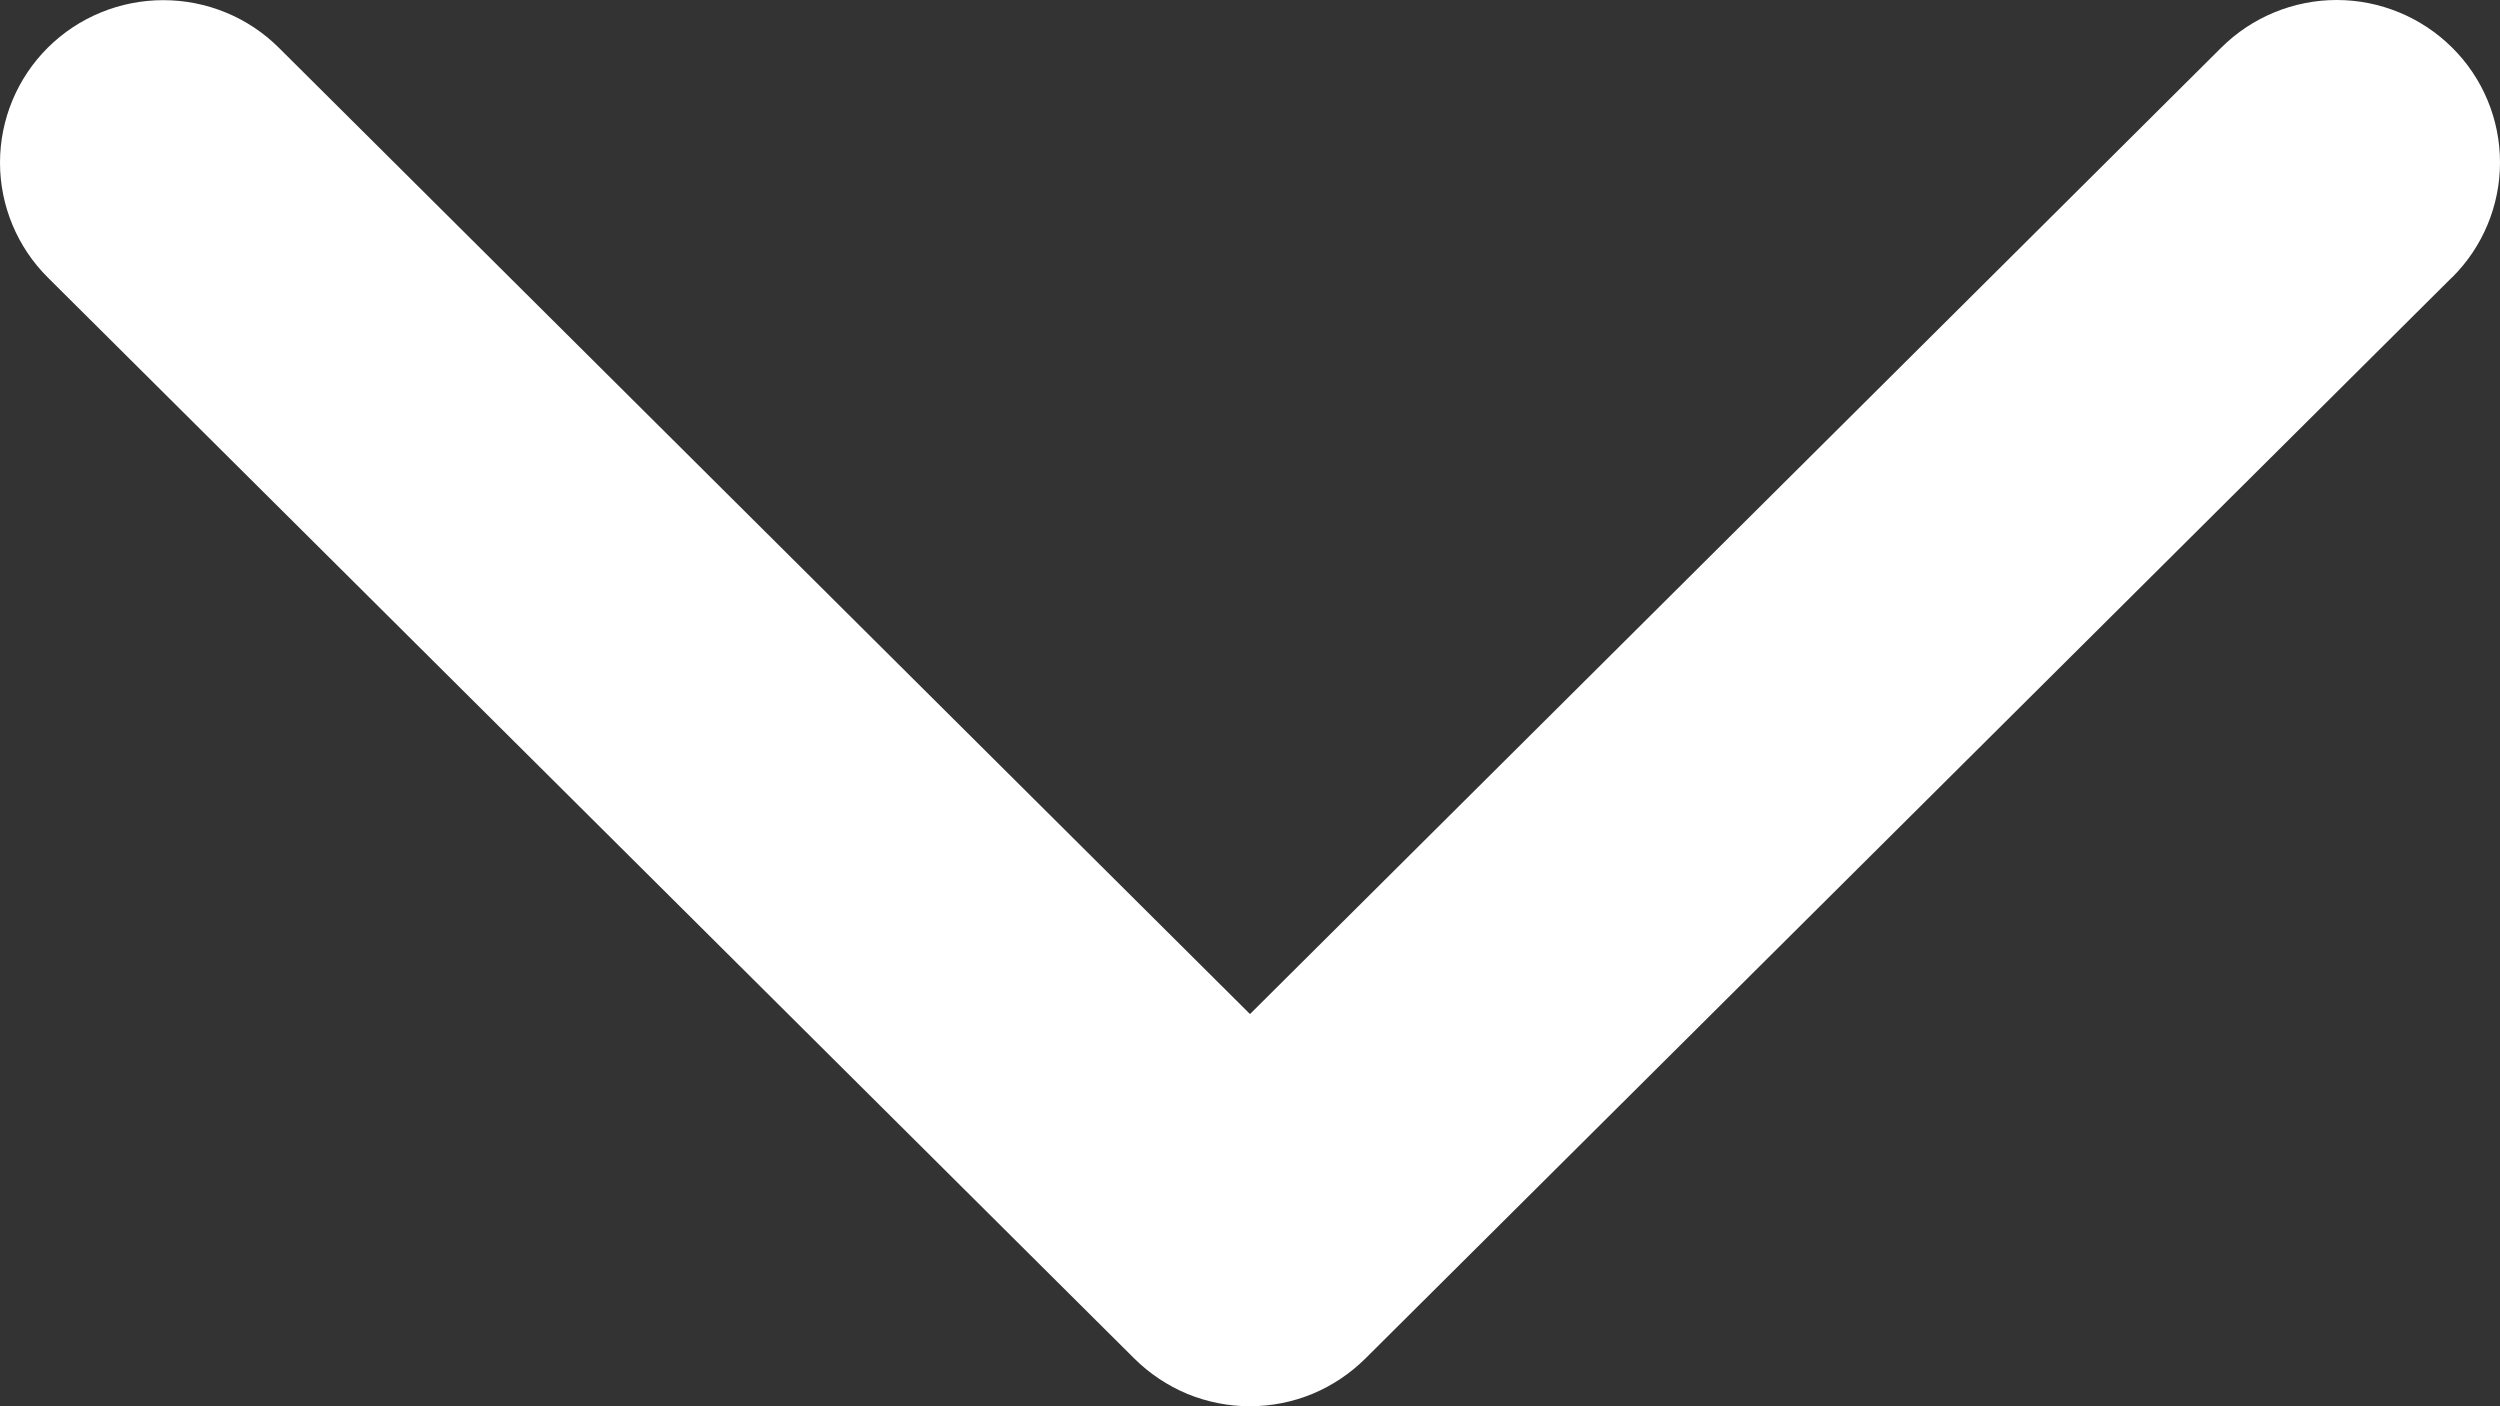
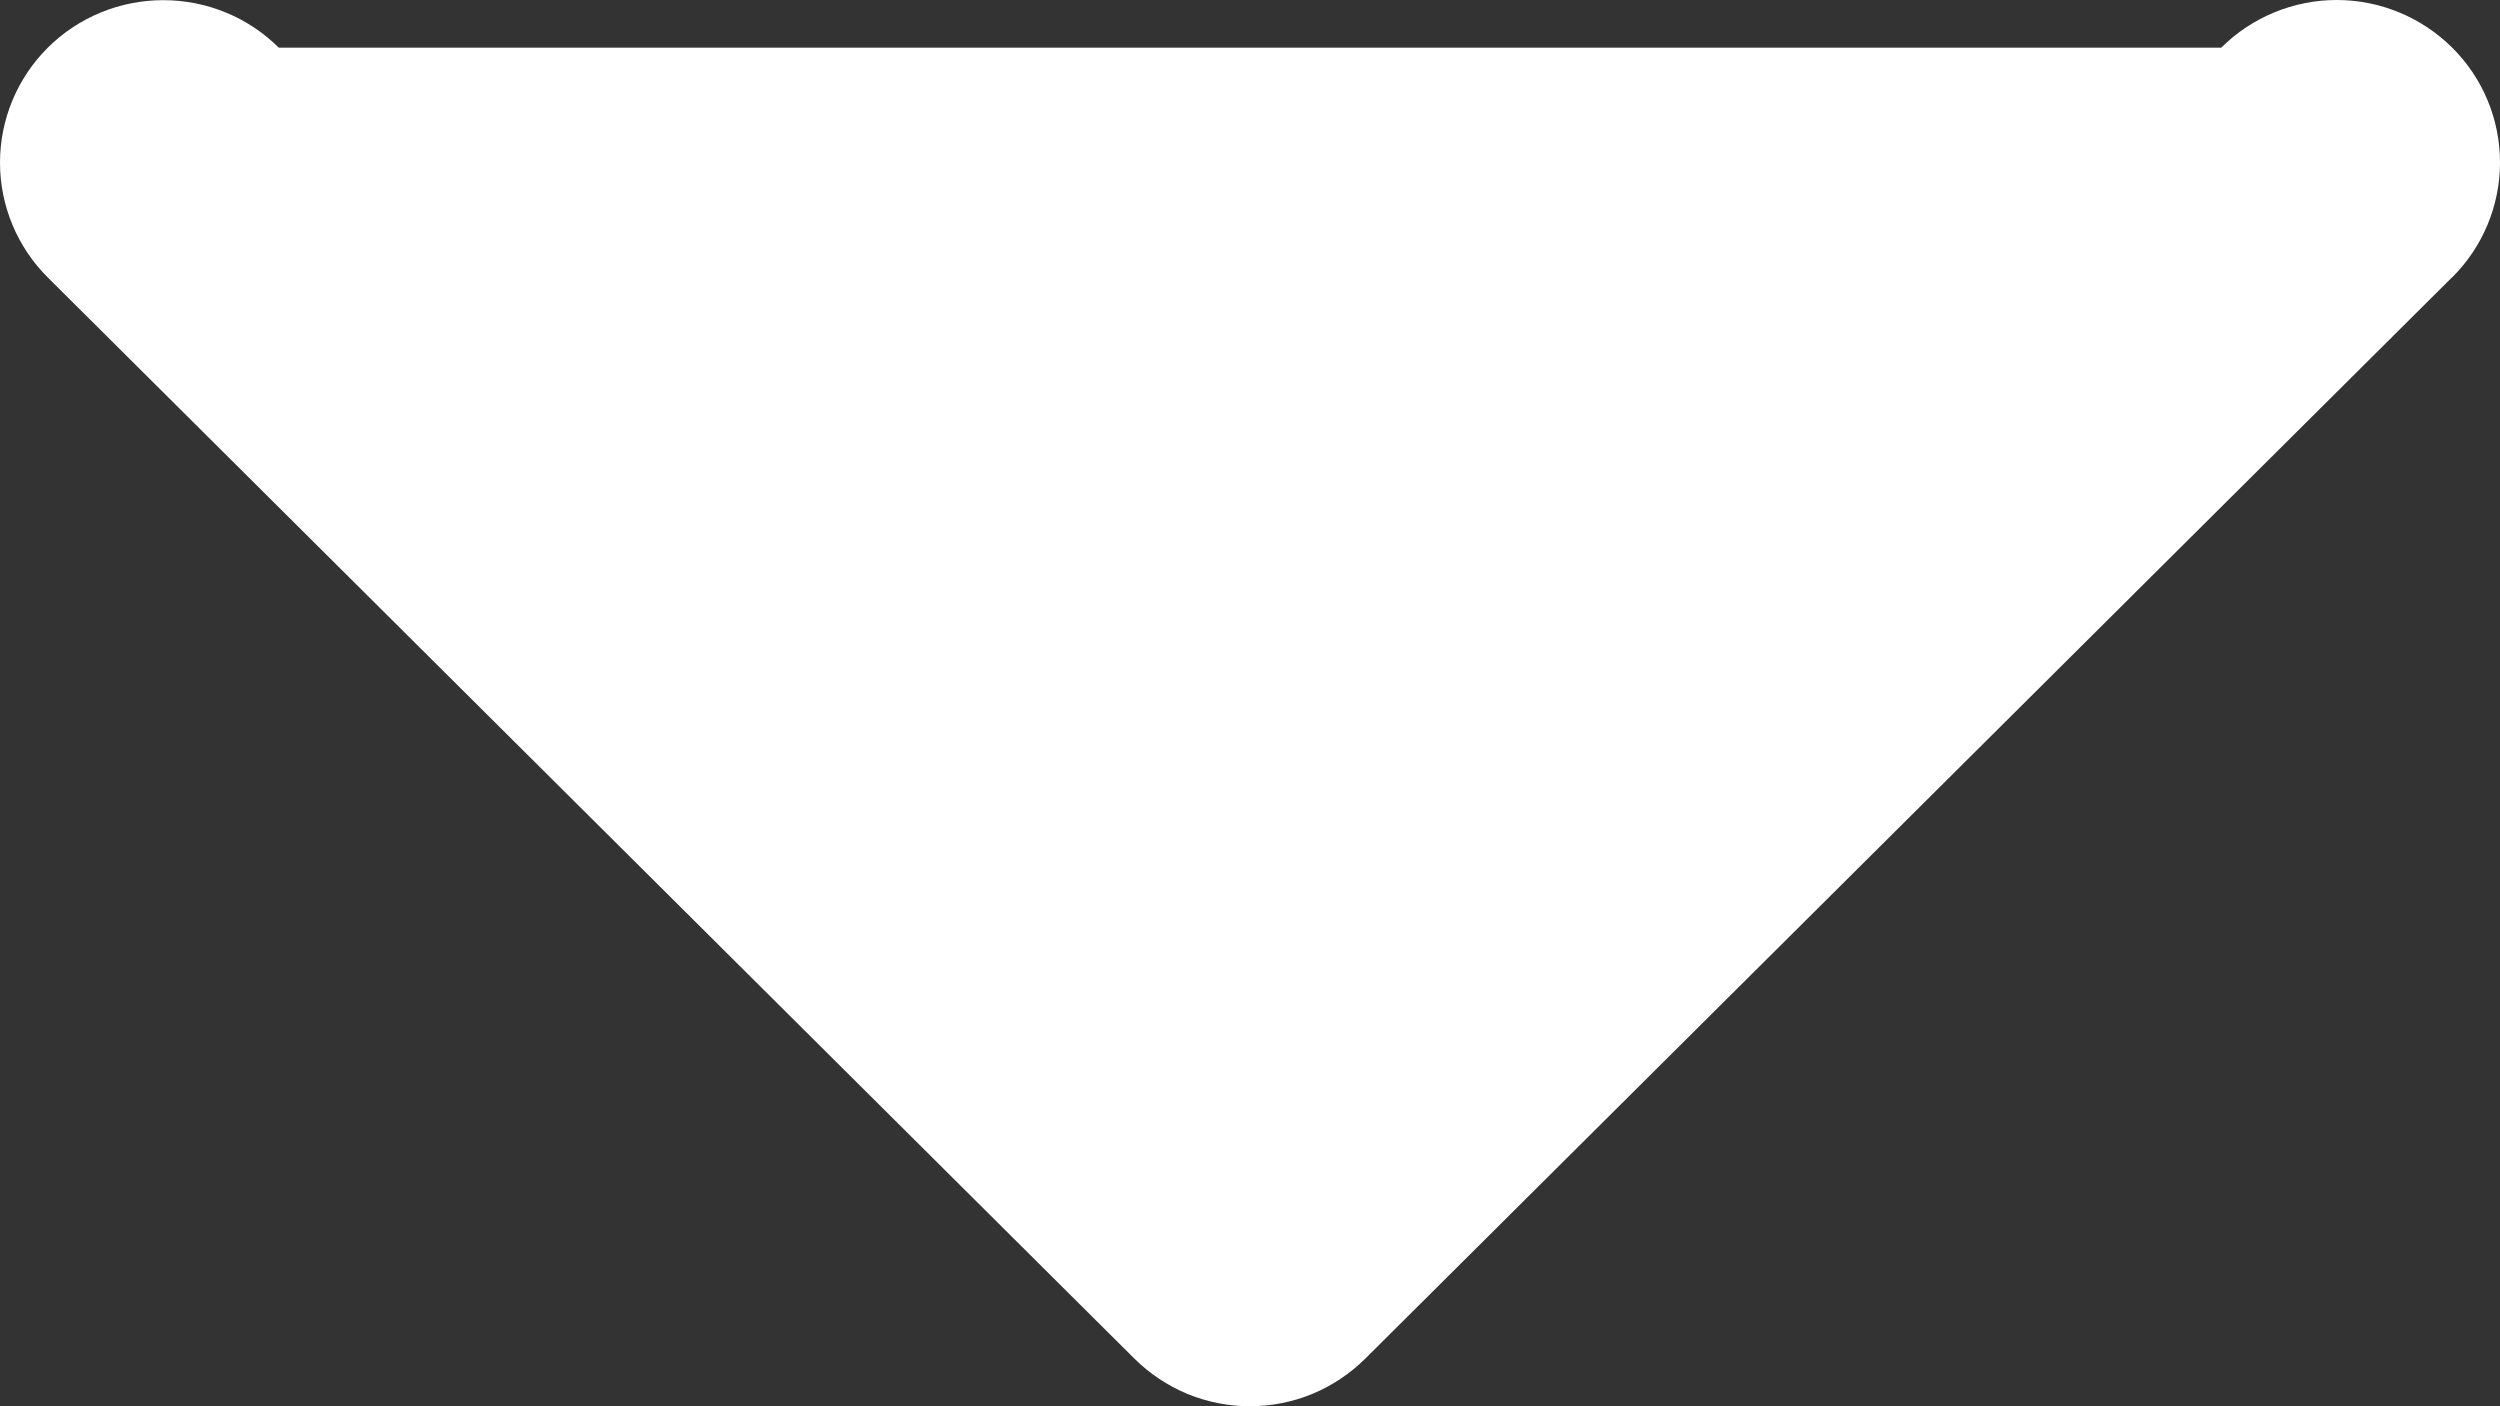
<svg xmlns="http://www.w3.org/2000/svg" width="16" height="9" viewBox="0 0 16 9" fill="none">
  <rect x="0" y="0" width="16" height="9" fill="#333333" stroke="none" />
-   <path d="M15.692 1.776L8.738 8.695C8.641 8.791 8.526 8.868 8.399 8.921C8.272 8.973 8.136 9 7.999 9C7.862 9 7.726 8.973 7.599 8.921C7.472 8.868 7.357 8.791 7.26 8.695L0.306 1.776C0.11 1.581 -2.92009e-09 1.316 0 1.041C2.92009e-09 0.765 0.11 0.5 0.306 0.305C0.502 0.11 0.768 0.001 1.045 0.001C1.322 0.001 1.588 0.11 1.784 0.305L8 6.49L14.216 0.305C14.412 0.11 14.678 0 14.955 0C15.232 0 15.498 0.11 15.694 0.305C15.89 0.499 16 0.764 16 1.04C16 1.315 15.89 1.58 15.694 1.775L15.692 1.776Z" fill="white" />
+   <path d="M15.692 1.776L8.738 8.695C8.641 8.791 8.526 8.868 8.399 8.921C8.272 8.973 8.136 9 7.999 9C7.862 9 7.726 8.973 7.599 8.921C7.472 8.868 7.357 8.791 7.26 8.695L0.306 1.776C0.11 1.581 -2.92009e-09 1.316 0 1.041C2.92009e-09 0.765 0.11 0.5 0.306 0.305C0.502 0.11 0.768 0.001 1.045 0.001C1.322 0.001 1.588 0.11 1.784 0.305L14.216 0.305C14.412 0.11 14.678 0 14.955 0C15.232 0 15.498 0.11 15.694 0.305C15.89 0.499 16 0.764 16 1.04C16 1.315 15.89 1.58 15.694 1.775L15.692 1.776Z" fill="white" />
</svg>